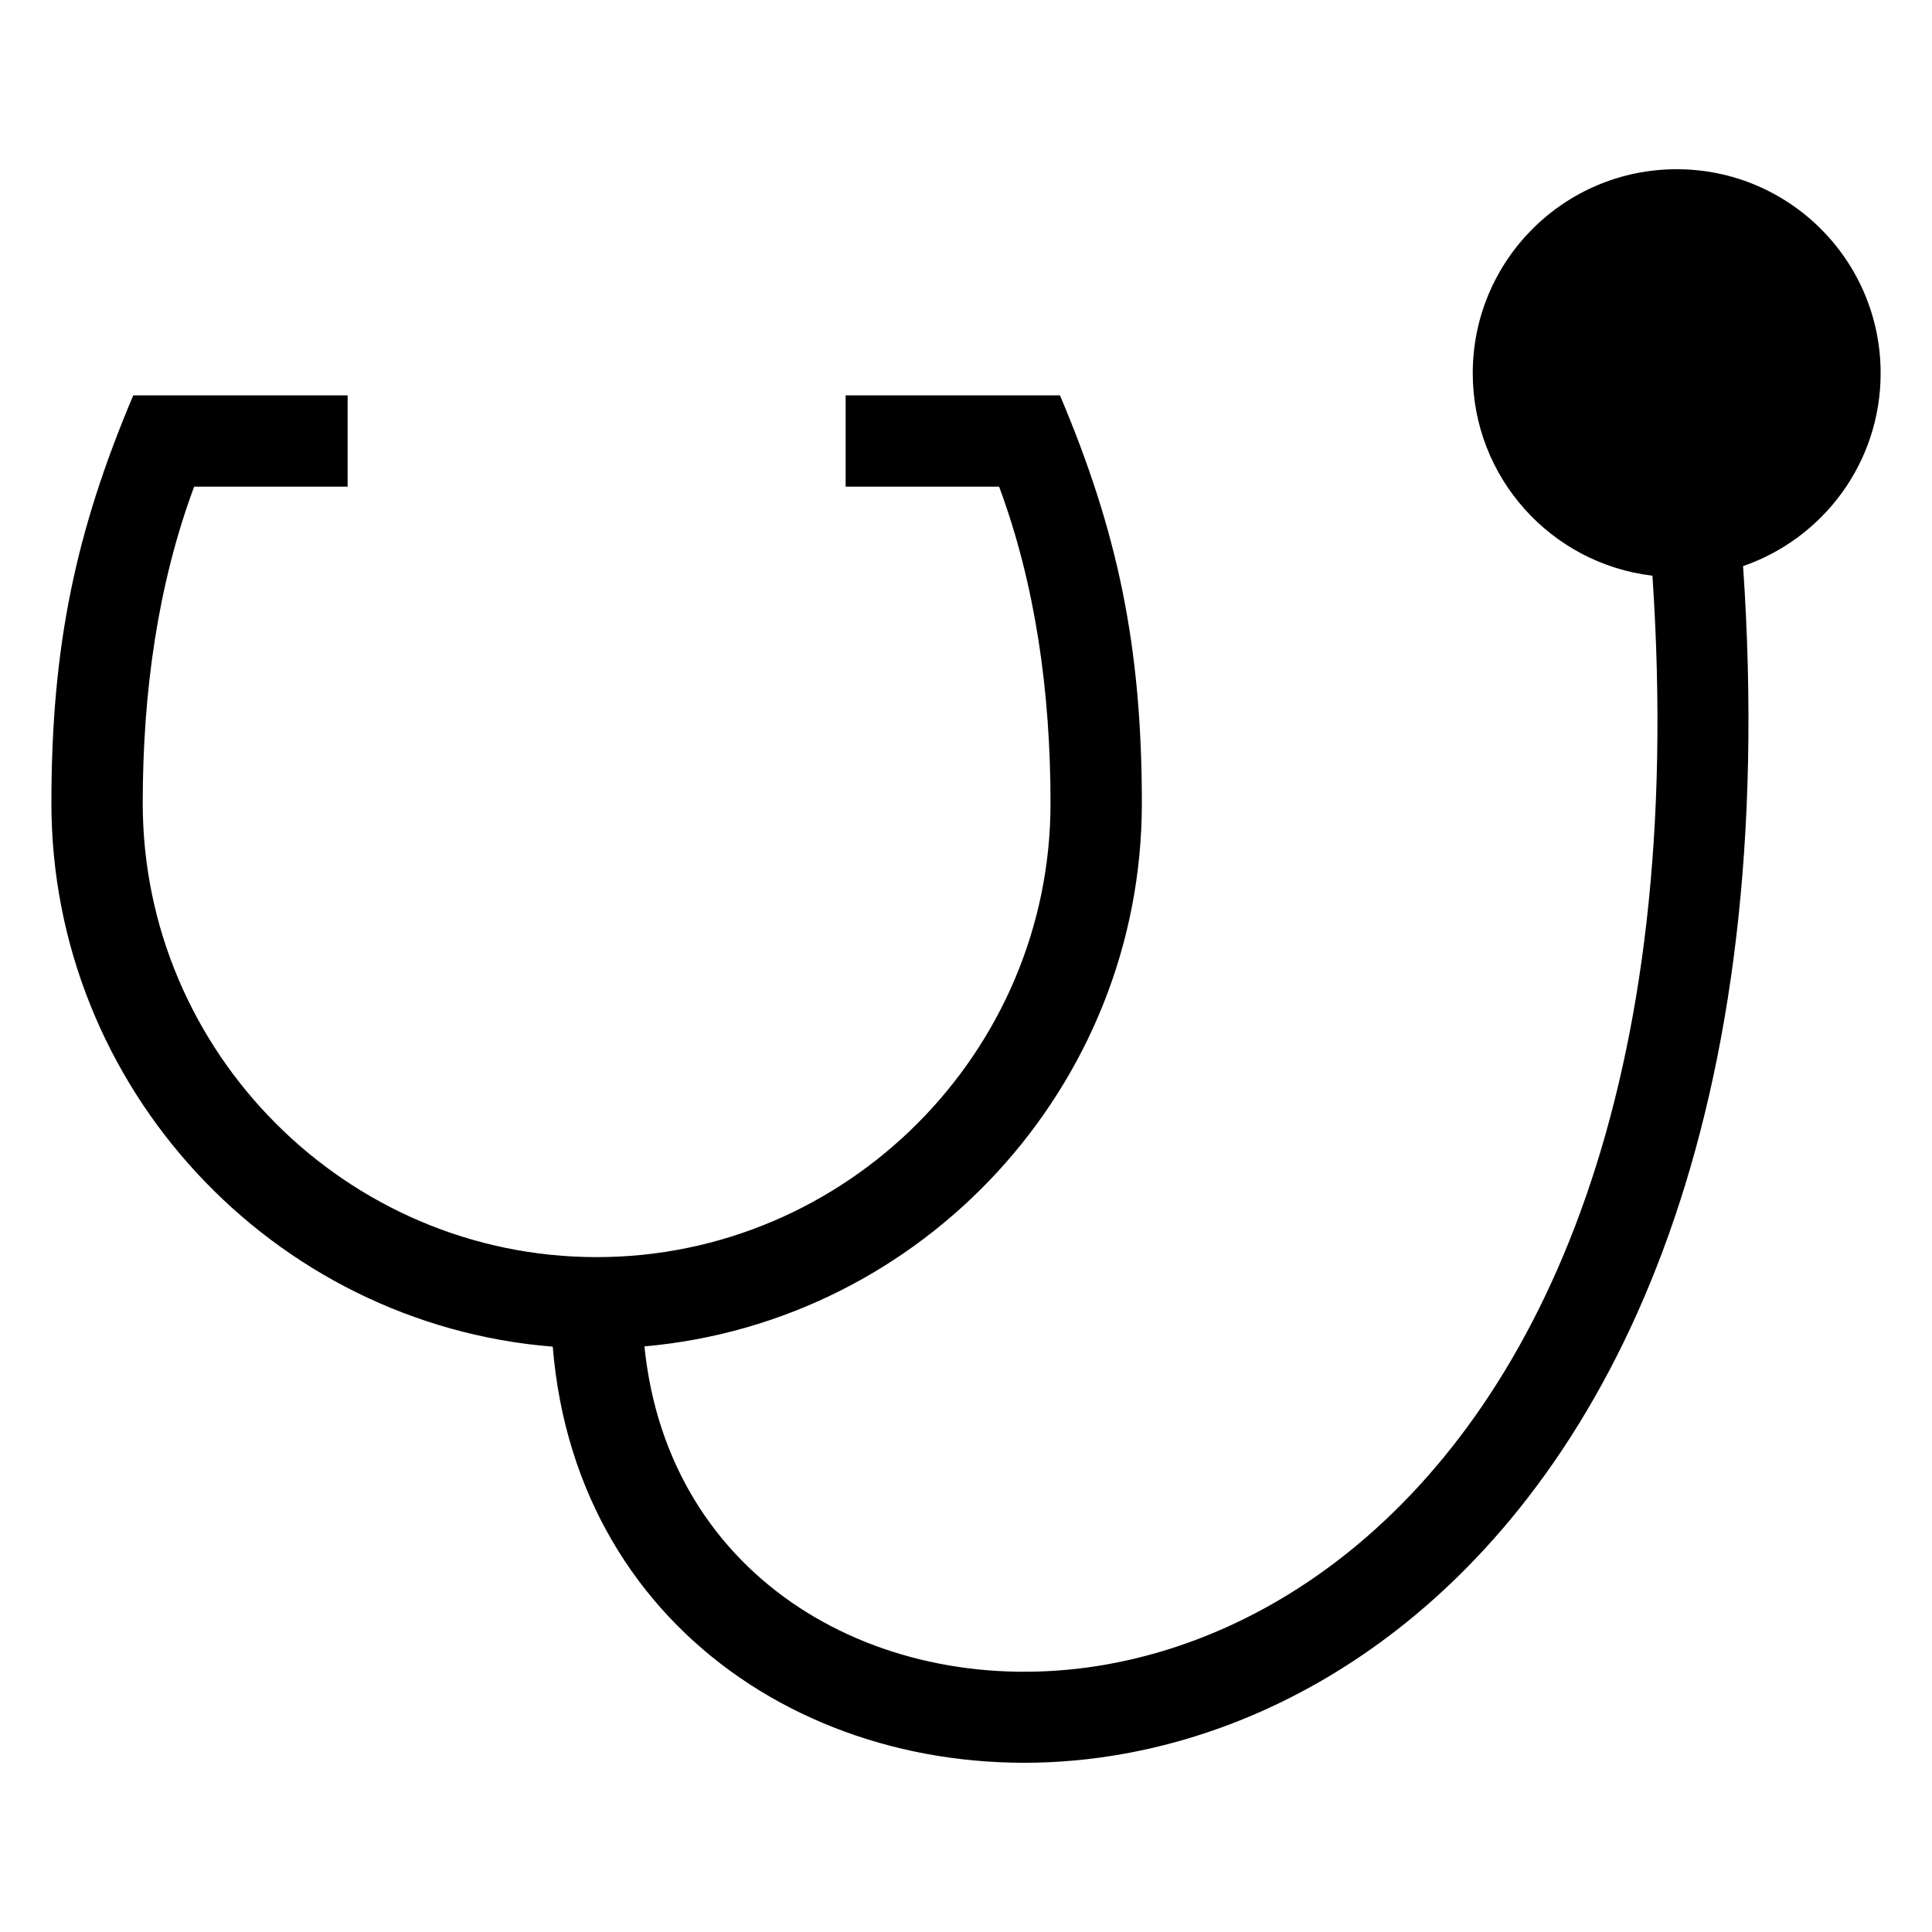
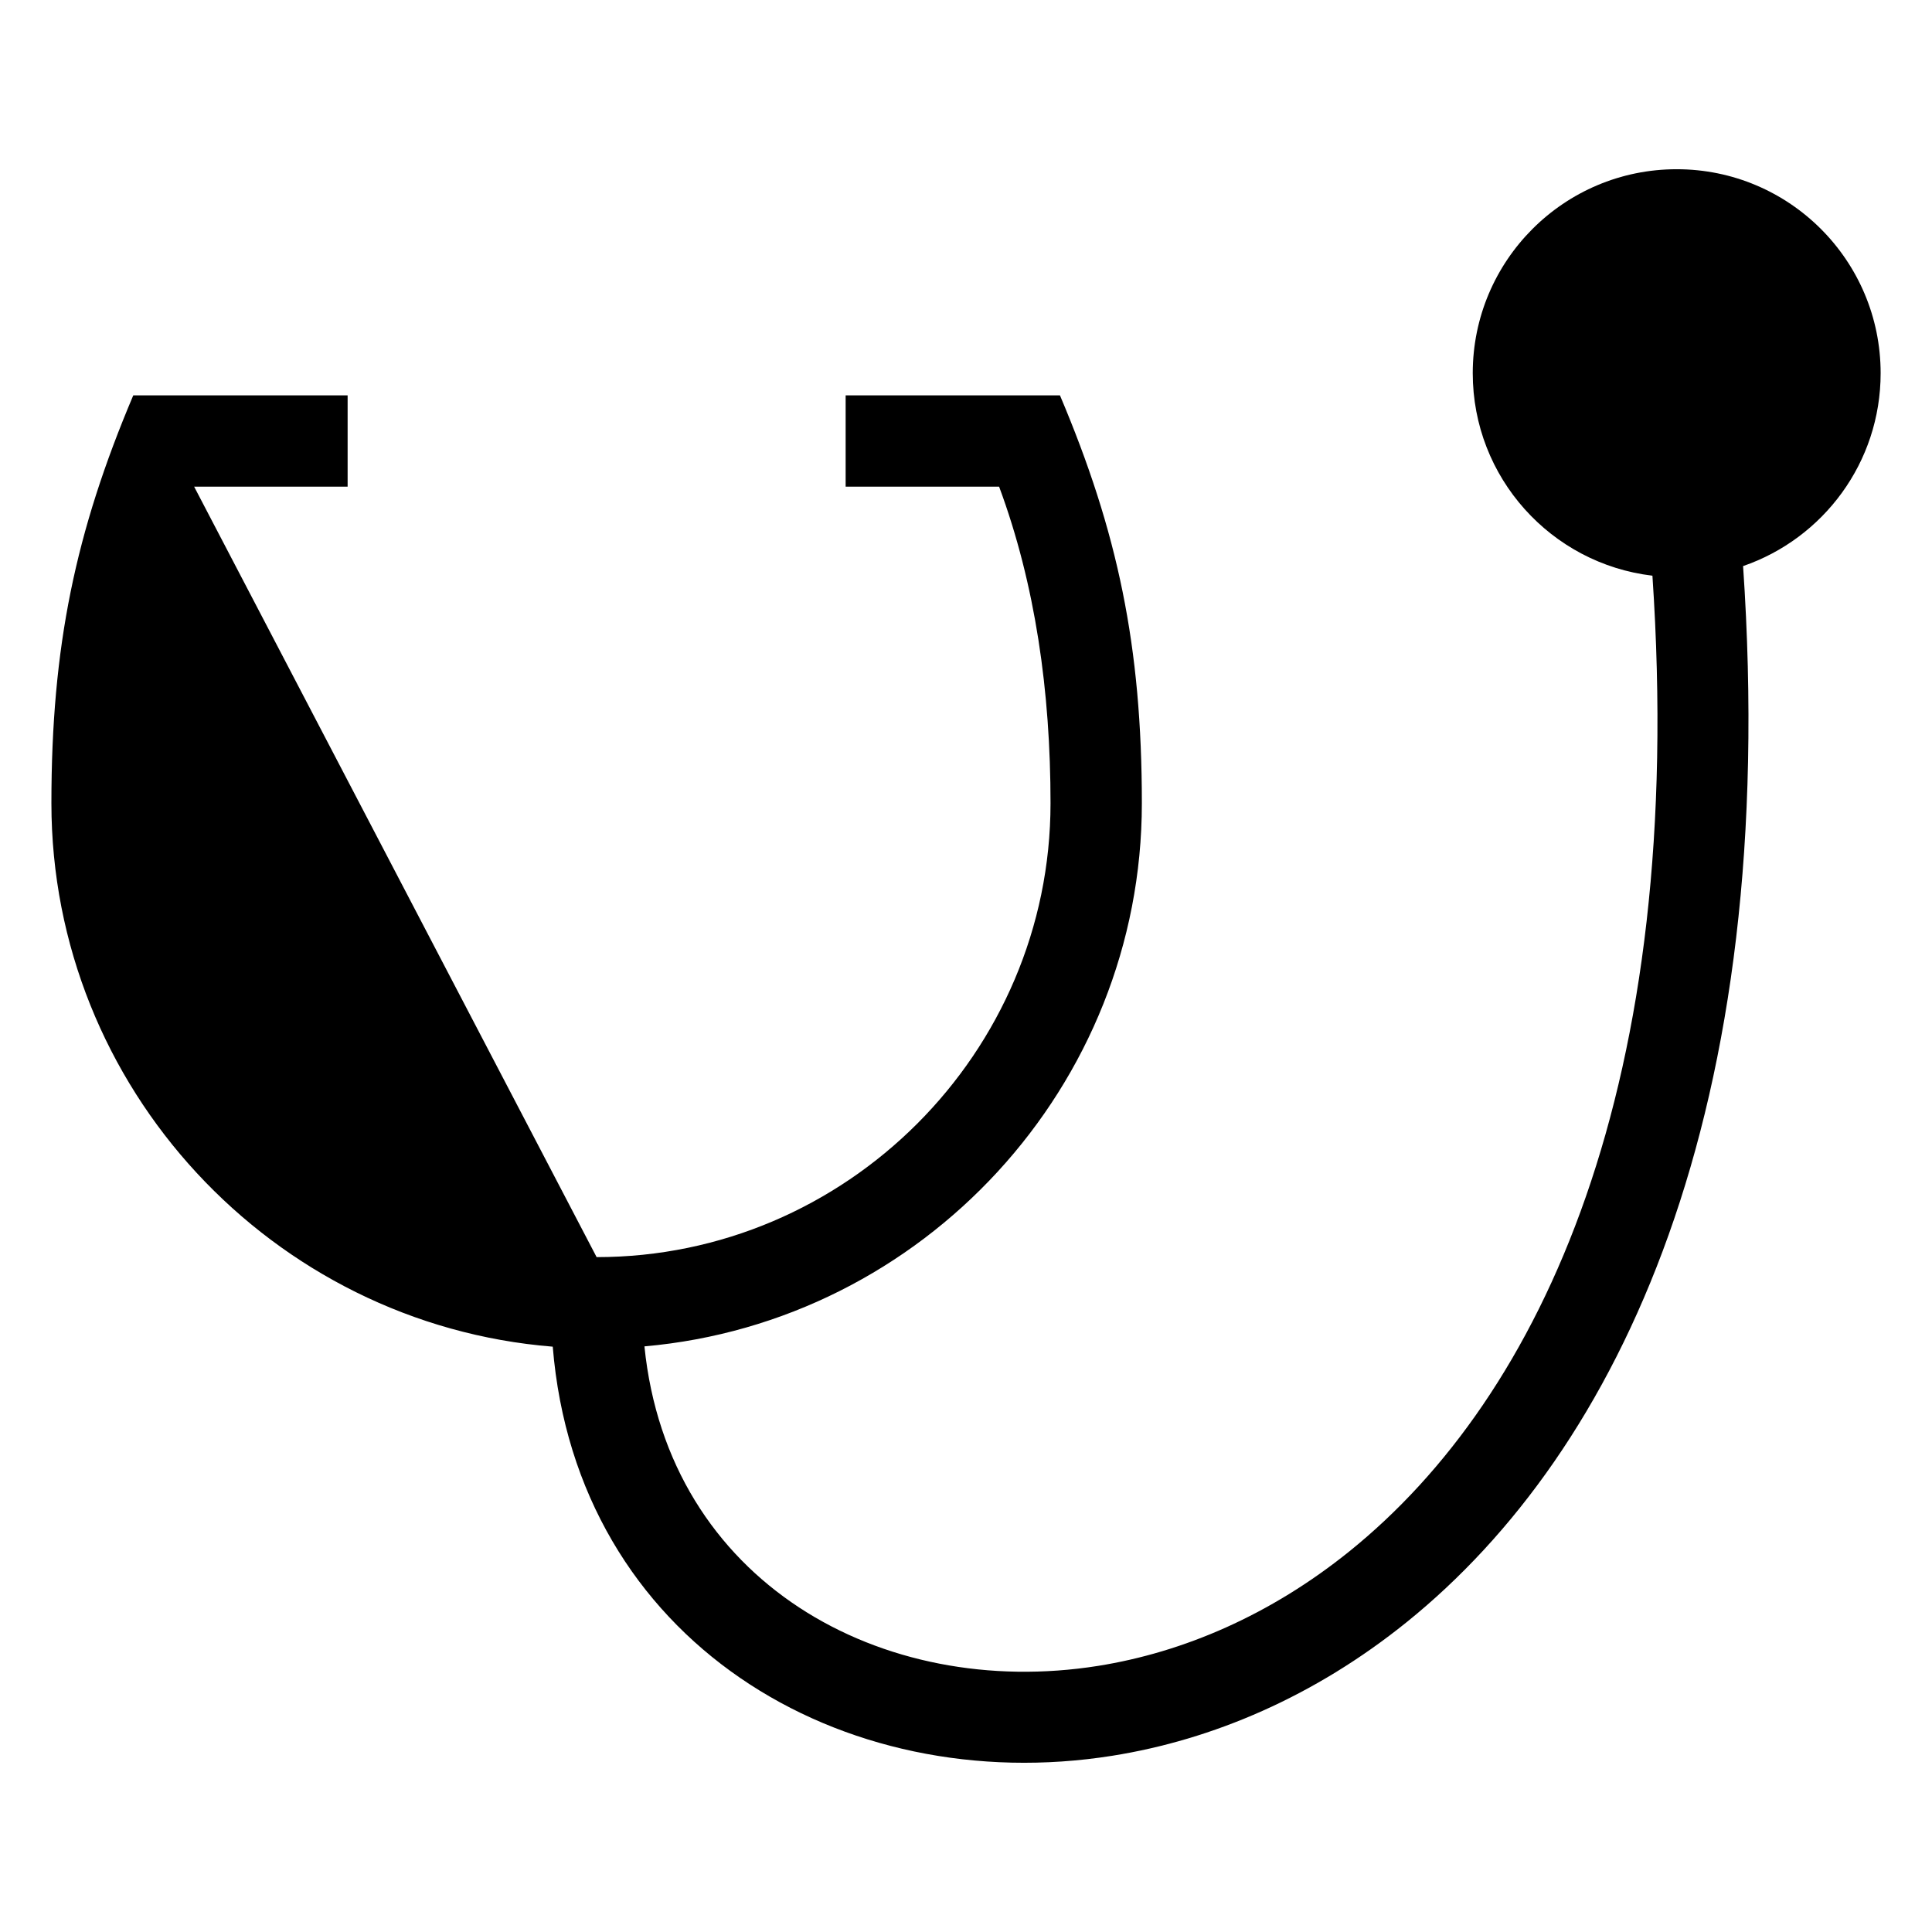
<svg xmlns="http://www.w3.org/2000/svg" fill="#000000" width="800px" height="800px" version="1.1" viewBox="144 144 512 512">
-   <path d="m302.11 477.15c66.133 0 120.29-54.16 120.29-120.29 0-29.508-4.012-57.992-13.625-83.887h-40.672v-24.199h56.797c15.305 36.148 21.703 66.473 21.703 108.09 0 74.941-57.918 137.44-131.82 143.94 6.32 62.445 62.852 93.797 120.22 84.672 22.59-3.602 45.652-13.461 66.645-30.391 50.941-41.09 89.352-123.43 80.262-258.52-26.82-3.176-47.617-25.992-47.617-53.668 0-29.848 24.195-54.051 54.043-54.051 29.855 0 54.051 24.199 54.051 54.051 0 23.695-15.238 43.82-36.453 51.121 9.883 144.91-32.793 234.42-89.164 279.88-24.391 19.672-51.395 31.164-77.988 35.395-71.715 11.418-141.92-30.312-148.3-108.41-74.371-5.984-132.86-68.699-132.86-144.02 0-41.625 6.391-71.93 21.695-108.09h56.805v24.199h-40.672c-9.617 25.887-13.625 54.375-13.625 83.887 0 66.129 54.148 120.29 120.29 120.29z" />
+   <path d="m302.11 477.15c66.133 0 120.29-54.16 120.29-120.29 0-29.508-4.012-57.992-13.625-83.887h-40.672v-24.199h56.797c15.305 36.148 21.703 66.473 21.703 108.09 0 74.941-57.918 137.44-131.82 143.94 6.32 62.445 62.852 93.797 120.22 84.672 22.59-3.602 45.652-13.461 66.645-30.391 50.941-41.09 89.352-123.43 80.262-258.52-26.82-3.176-47.617-25.992-47.617-53.668 0-29.848 24.195-54.051 54.043-54.051 29.855 0 54.051 24.199 54.051 54.051 0 23.695-15.238 43.82-36.453 51.121 9.883 144.91-32.793 234.42-89.164 279.88-24.391 19.672-51.395 31.164-77.988 35.395-71.715 11.418-141.92-30.312-148.3-108.41-74.371-5.984-132.86-68.699-132.86-144.02 0-41.625 6.391-71.93 21.695-108.09h56.805v24.199h-40.672z" />
</svg>